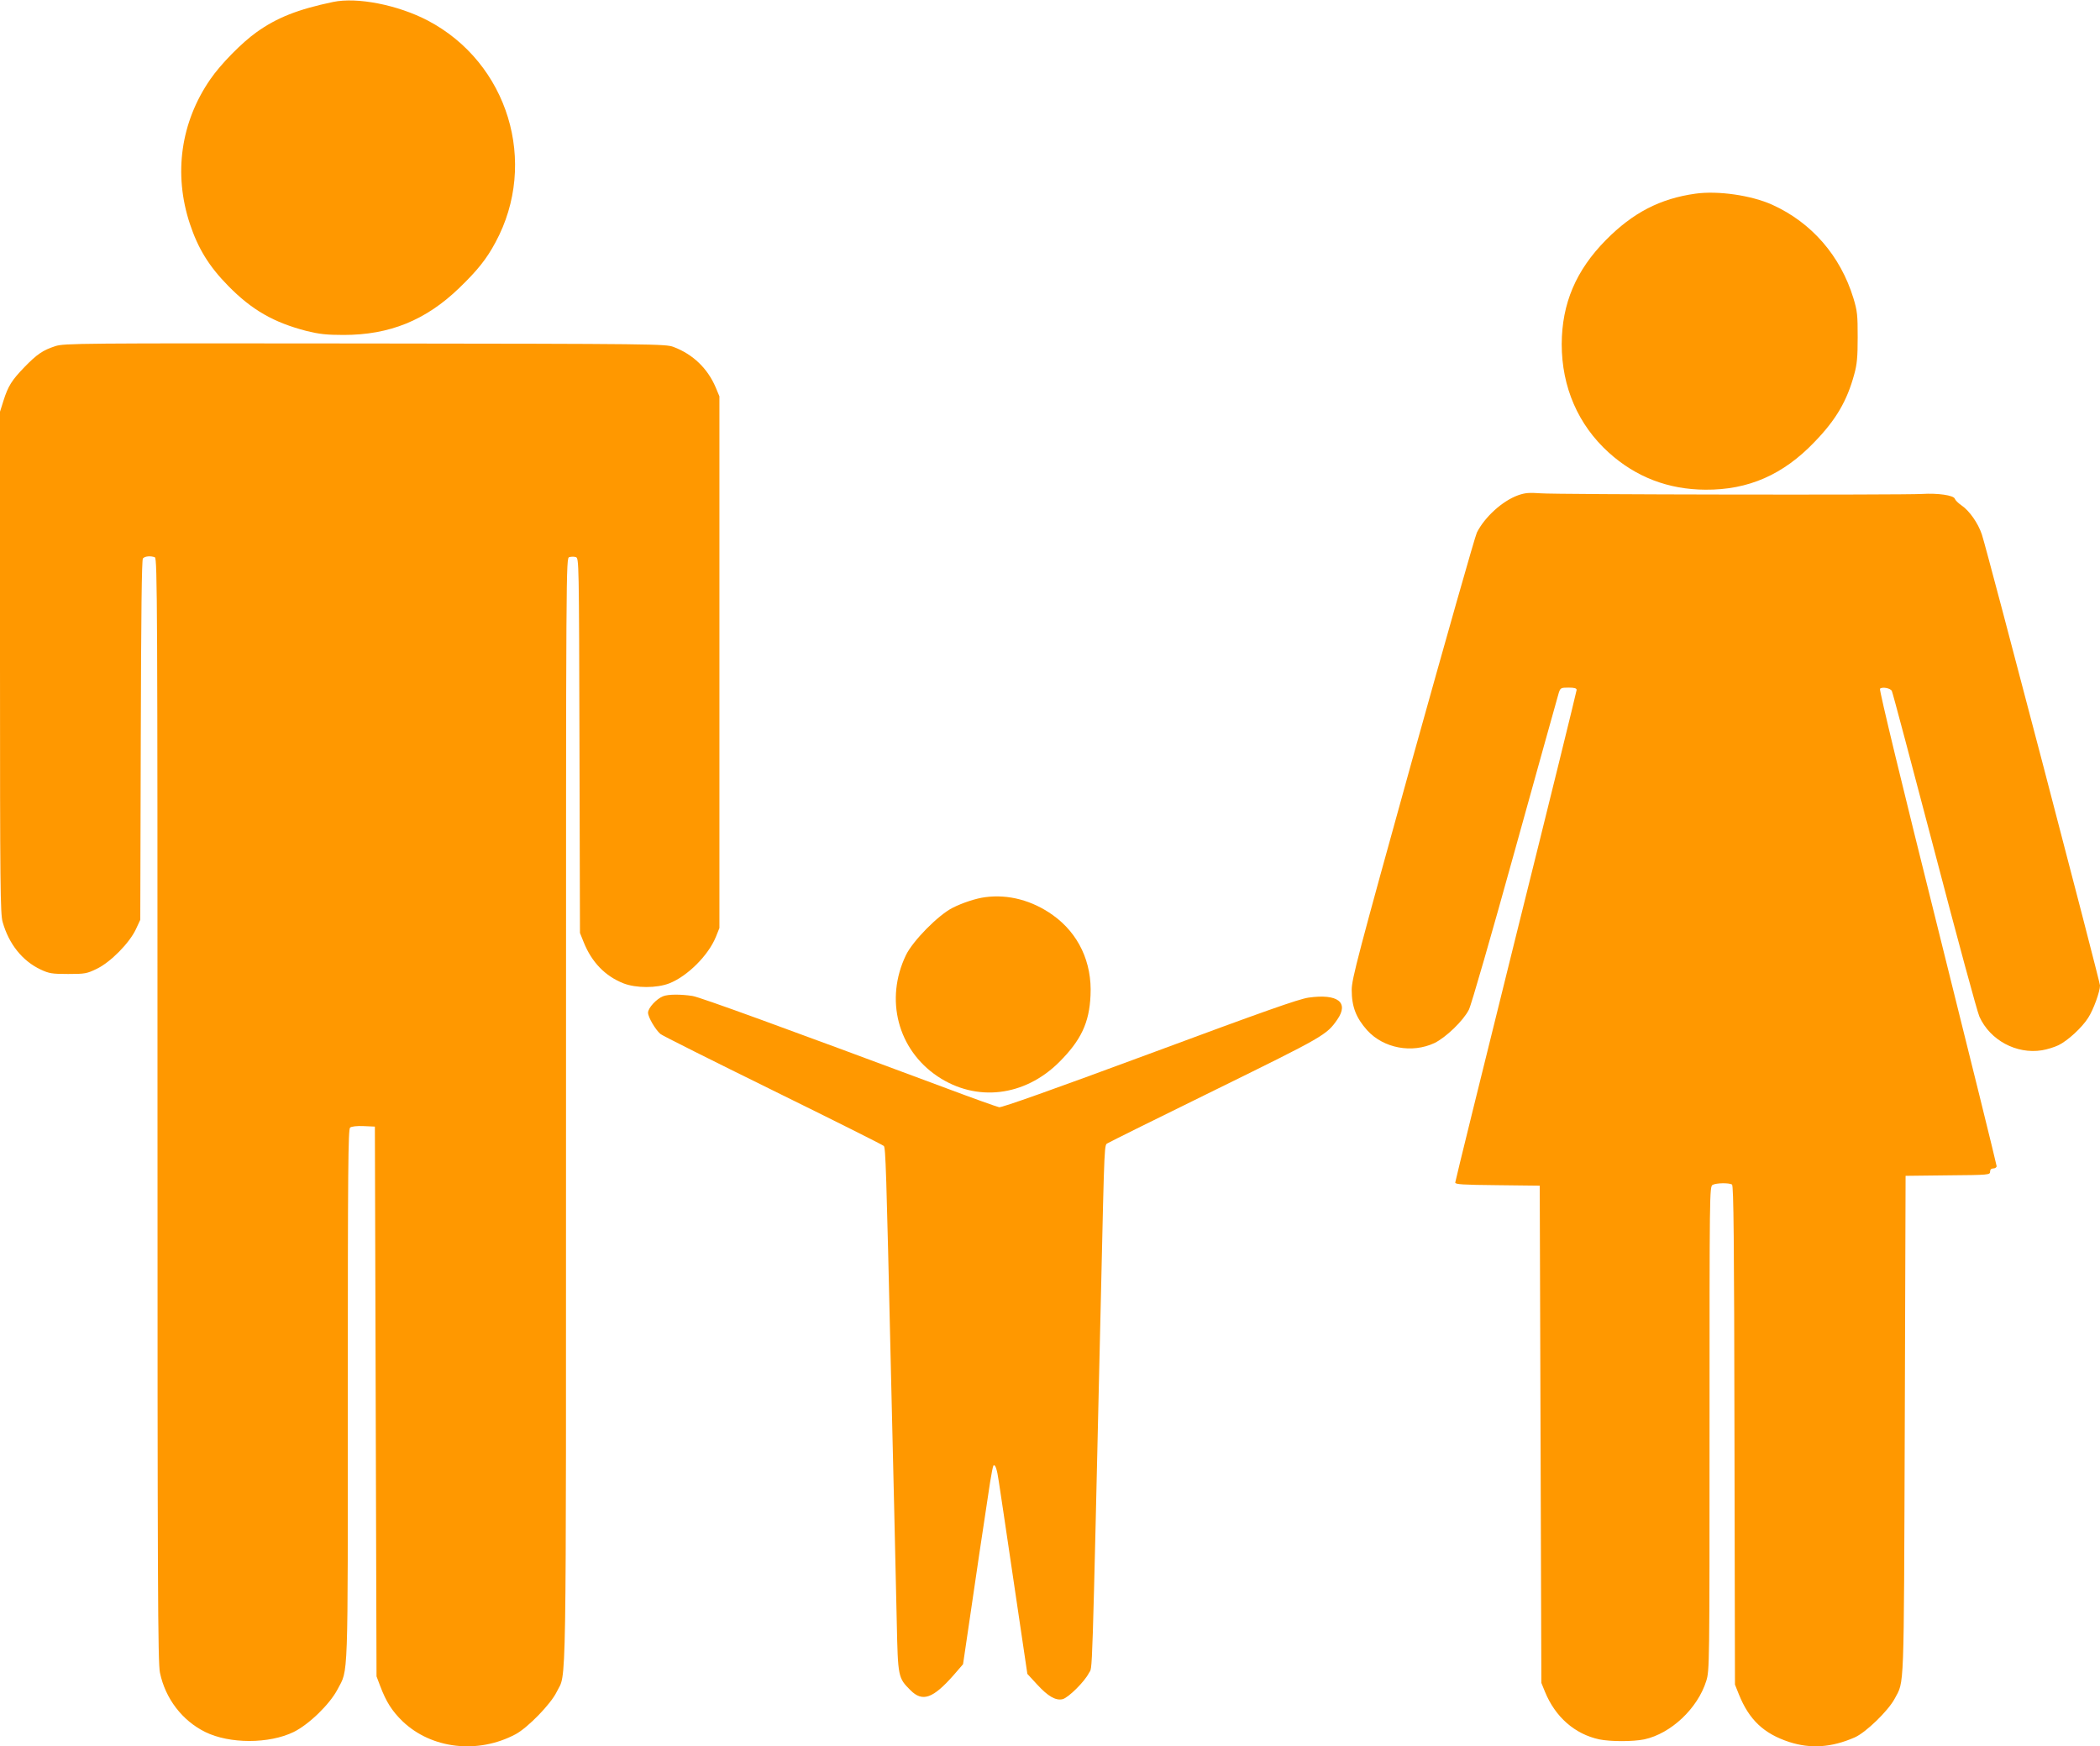
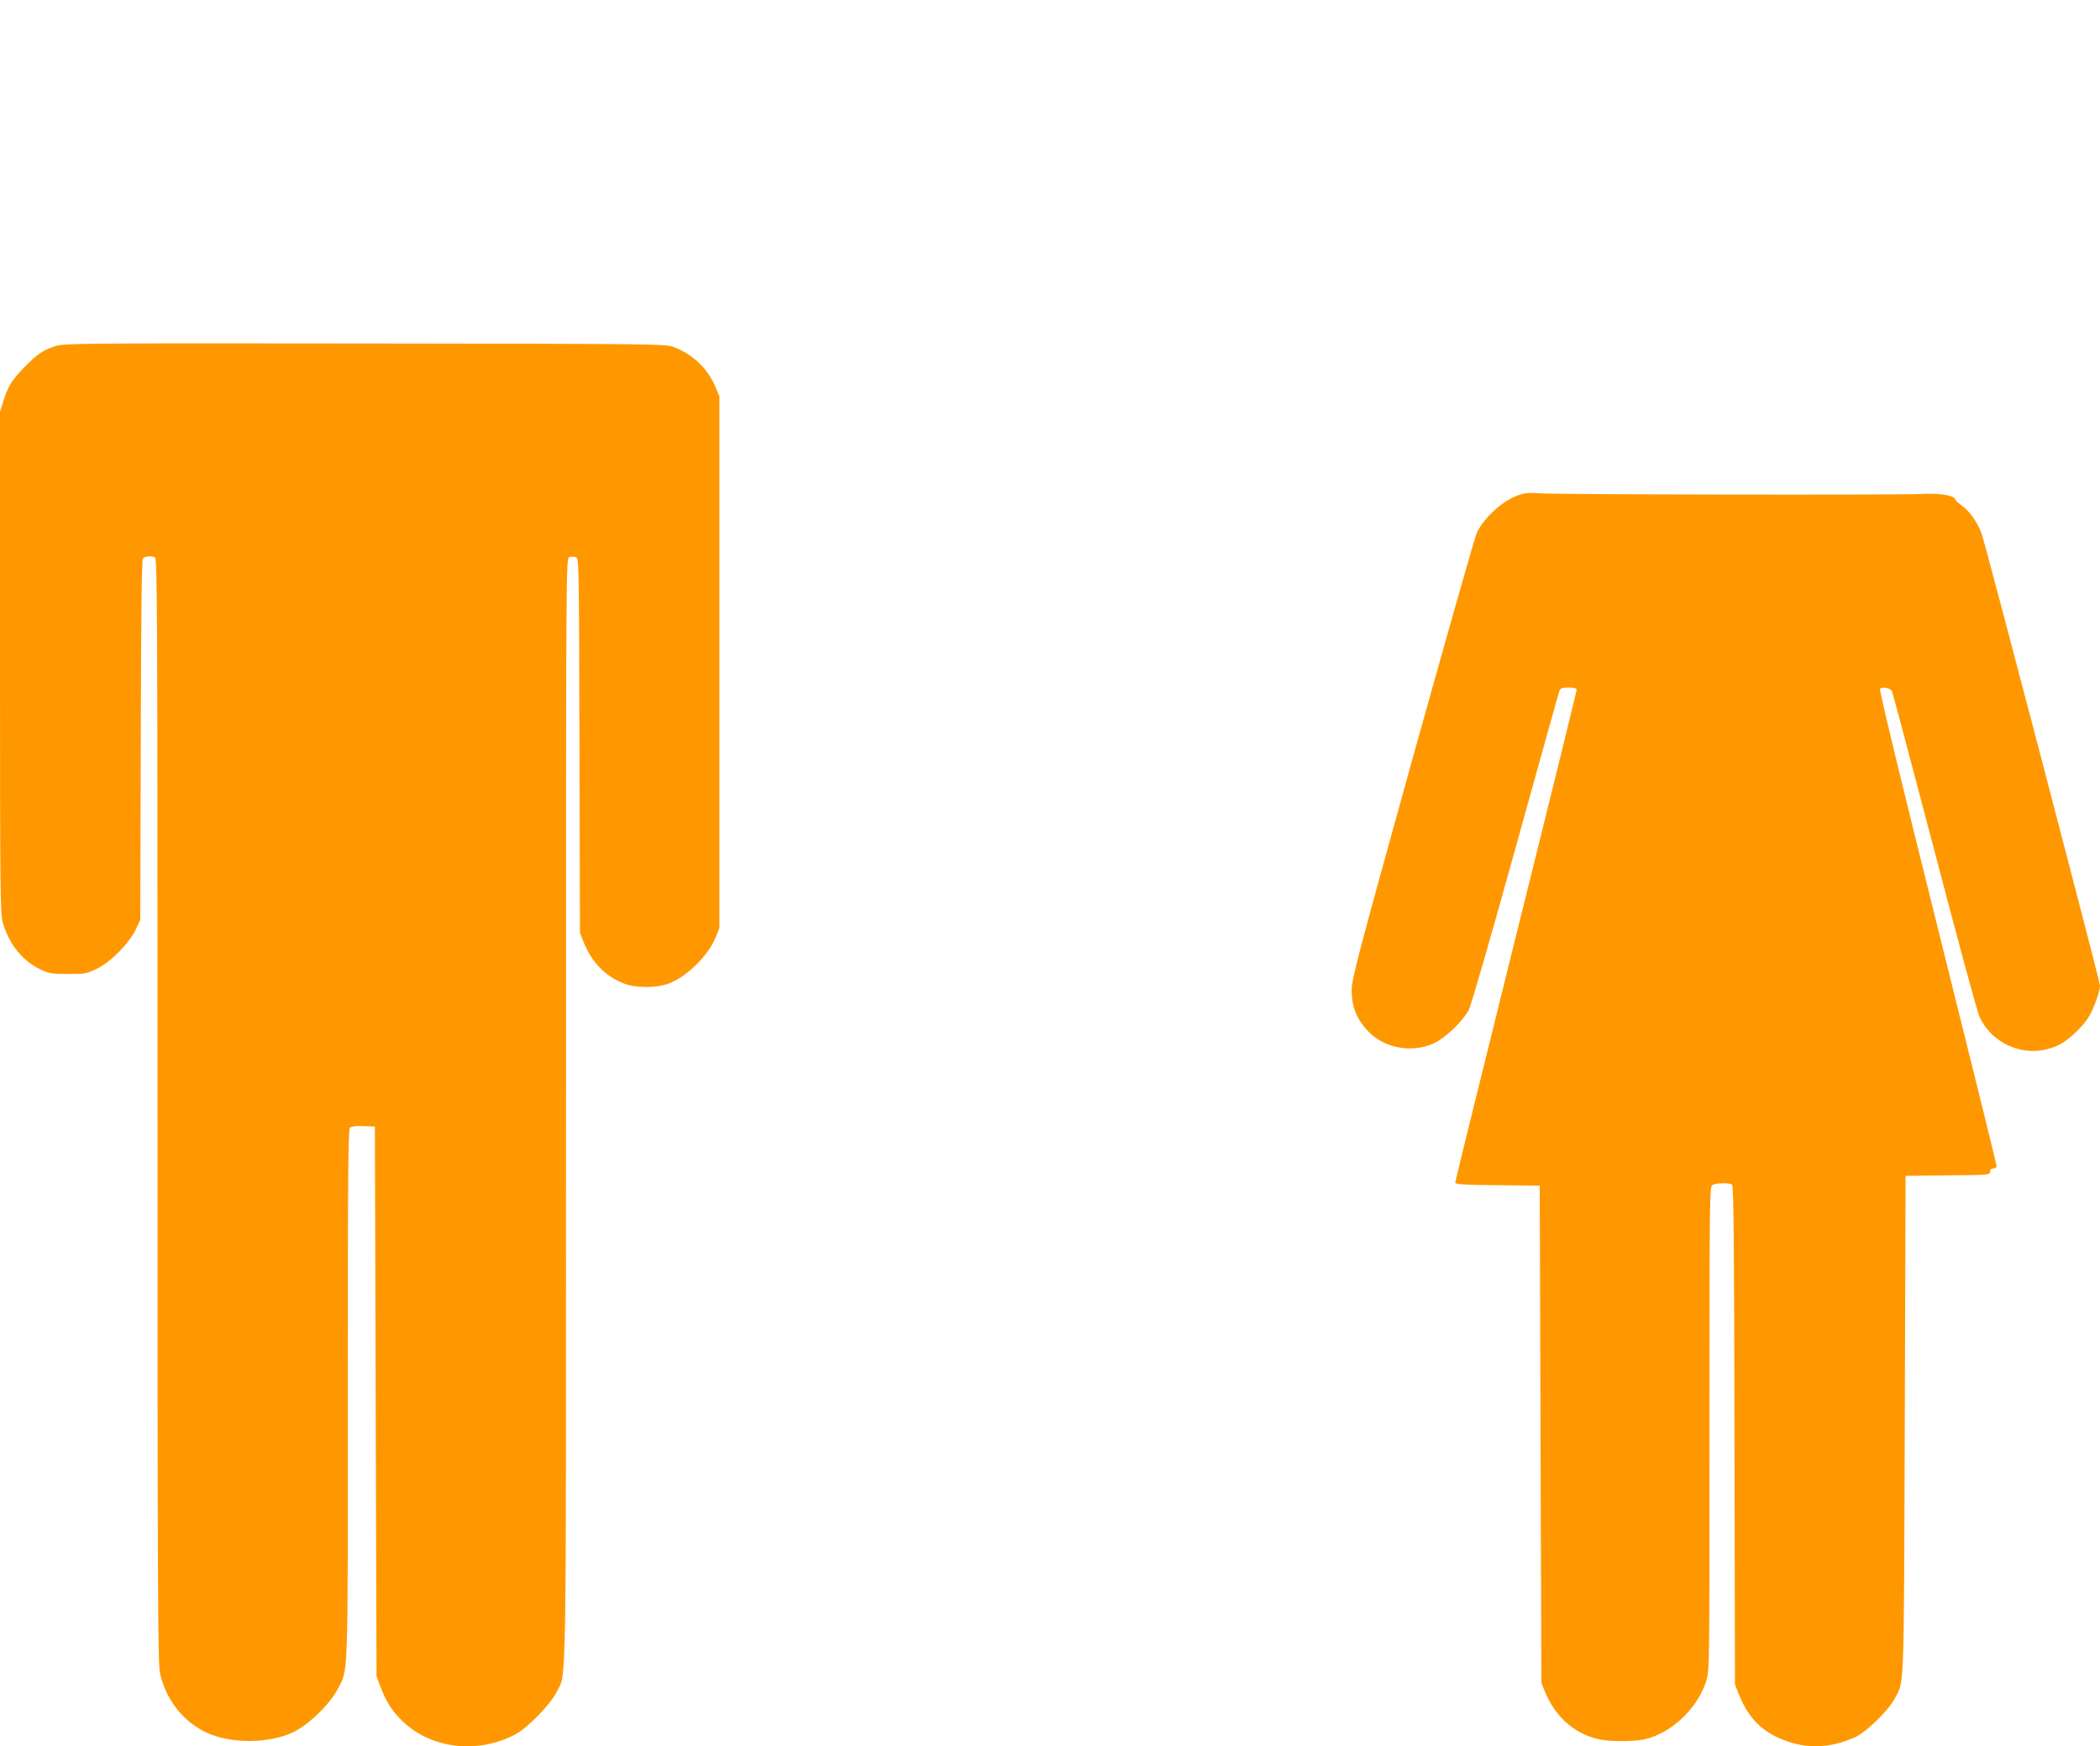
<svg xmlns="http://www.w3.org/2000/svg" version="1.0" width="1280pt" height="1064pt" viewBox="0 0 1280 1064" preserveAspectRatio="xMidYMid meet">
  <g transform="translate(0,1064) scale(0.1,-0.1)" fill="#ff9800" stroke="none">
-     <path d="M2030 10628 c-215 -45 -343 -96 -466 -184 -89 -63 -219 -195 -282 -287 -181 -262 -225 -577 -125 -880 50 -151 117 -260 233 -378 145 -148 278 -224 479 -276 78 -19 121 -24 226 -24 279 0 500 89 704 286 111 107 167 177 221 278 263 486 77 1095 -413 1352 -182 95 -430 144 -577 113z" />
-     <path d="M10335 9460 c-216 -30 -382 -116 -546 -282 -183 -185 -269 -387 -270 -635 0 -261 100 -492 287 -661 165 -149 363 -225 589 -226 261 -2 474 91 665 291 131 135 198 250 242 412 17 61 21 105 21 226 0 134 -2 159 -26 238 -79 258 -254 460 -494 569 -128 58 -332 87 -468 68z" />
    <path d="M338 8531 c-77 -25 -112 -49 -189 -128 -77 -80 -99 -114 -128 -205 l-21 -67 0 -1527 c0 -1373 2 -1532 16 -1582 38 -135 121 -238 232 -290 51 -24 69 -27 167 -27 104 0 114 2 176 32 84 41 198 157 237 240 l27 58 3 1094 c2 781 6 1098 13 1108 12 14 47 17 73 7 15 -6 16 -312 16 -3368 0 -2885 2 -3371 15 -3429 33 -158 136 -292 276 -361 148 -73 389 -73 539 0 93 46 219 168 267 259 67 128 63 14 63 1798 0 1377 2 1616 14 1626 9 7 41 11 83 9 l68 -3 5 -1675 5 -1675 22 -58 c37 -98 73 -154 137 -216 176 -168 458 -201 688 -79 75 40 215 184 251 258 61 127 57 -146 57 3541 0 3359 0 3368 20 3374 11 3 29 4 40 0 19 -6 19 -22 22 -1148 l3 -1142 23 -57 c49 -122 131 -206 242 -250 77 -30 203 -30 280 0 111 44 237 170 283 282 l22 55 0 1620 0 1620 -23 55 c-49 115 -138 201 -257 246 -48 18 -109 19 -1880 21 -1745 2 -1833 1 -1887 -16z" />
    <path d="M9253 7622 c-95 -34 -203 -132 -251 -227 -11 -22 -187 -642 -392 -1377 -333 -1200 -371 -1344 -371 -1410 0 -103 27 -171 95 -247 100 -109 272 -141 409 -77 70 34 176 136 210 203 14 26 140 464 281 973 141 509 262 940 267 958 10 30 13 32 60 32 35 0 49 -4 49 -14 0 -7 -166 -682 -370 -1500 -203 -818 -370 -1494 -370 -1502 0 -11 44 -14 258 -16 l257 -3 5 -1515 5 -1515 22 -54 c63 -154 182 -258 331 -290 68 -14 206 -14 274 0 163 35 326 189 378 356 20 64 20 91 20 1539 0 1446 0 1473 19 1484 23 12 100 13 118 2 10 -6 13 -340 15 -1527 l3 -1520 24 -60 c62 -154 151 -239 307 -290 130 -42 257 -34 399 28 68 30 203 161 243 235 60 114 56 8 62 1662 l5 1525 258 3 c249 2 257 3 257 22 0 13 7 20 20 20 11 0 20 7 20 14 0 8 -162 664 -360 1457 -212 848 -357 1446 -351 1452 13 13 63 4 72 -13 5 -8 121 -447 260 -975 138 -528 261 -982 274 -1010 65 -144 226 -230 381 -205 31 5 76 19 101 31 57 28 143 107 181 167 32 49 72 160 72 197 0 24 -689 2656 -720 2748 -23 69 -76 145 -125 178 -19 13 -37 31 -40 40 -7 21 -104 35 -200 29 -122 -7 -2236 -4 -2325 4 -70 5 -94 3 -137 -12z" />
-     <path d="M6005 5173 c-55 -7 -138 -34 -199 -65 -87 -44 -242 -201 -284 -288 -130 -270 -50 -576 193 -739 236 -158 530 -123 741 87 133 133 184 240 191 407 10 201 -73 377 -230 489 -125 89 -270 128 -412 109z" />
-     <path d="M4041 4569 c-40 -16 -91 -71 -91 -100 0 -27 45 -104 76 -130 10 -9 318 -163 684 -343 366 -180 670 -332 677 -339 11 -12 15 -127 43 -1352 6 -242 15 -622 20 -845 5 -223 12 -540 16 -705 7 -336 8 -339 84 -415 73 -73 137 -50 263 93 l57 66 30 203 c31 217 111 752 135 907 8 51 17 96 20 100 11 11 22 -20 33 -97 7 -42 41 -275 77 -517 36 -242 72 -488 81 -547 l16 -108 59 -64 c67 -73 114 -100 156 -90 35 9 134 107 160 159 23 45 17 -144 73 2280 23 999 20 935 44 950 11 7 307 154 656 325 659 324 676 333 741 427 73 105 3 159 -175 134 -61 -9 -271 -83 -969 -342 -586 -217 -901 -329 -917 -326 -14 3 -158 54 -320 115 -988 368 -1500 555 -1549 563 -71 11 -149 11 -180 -2z" />
  </g>
</svg>